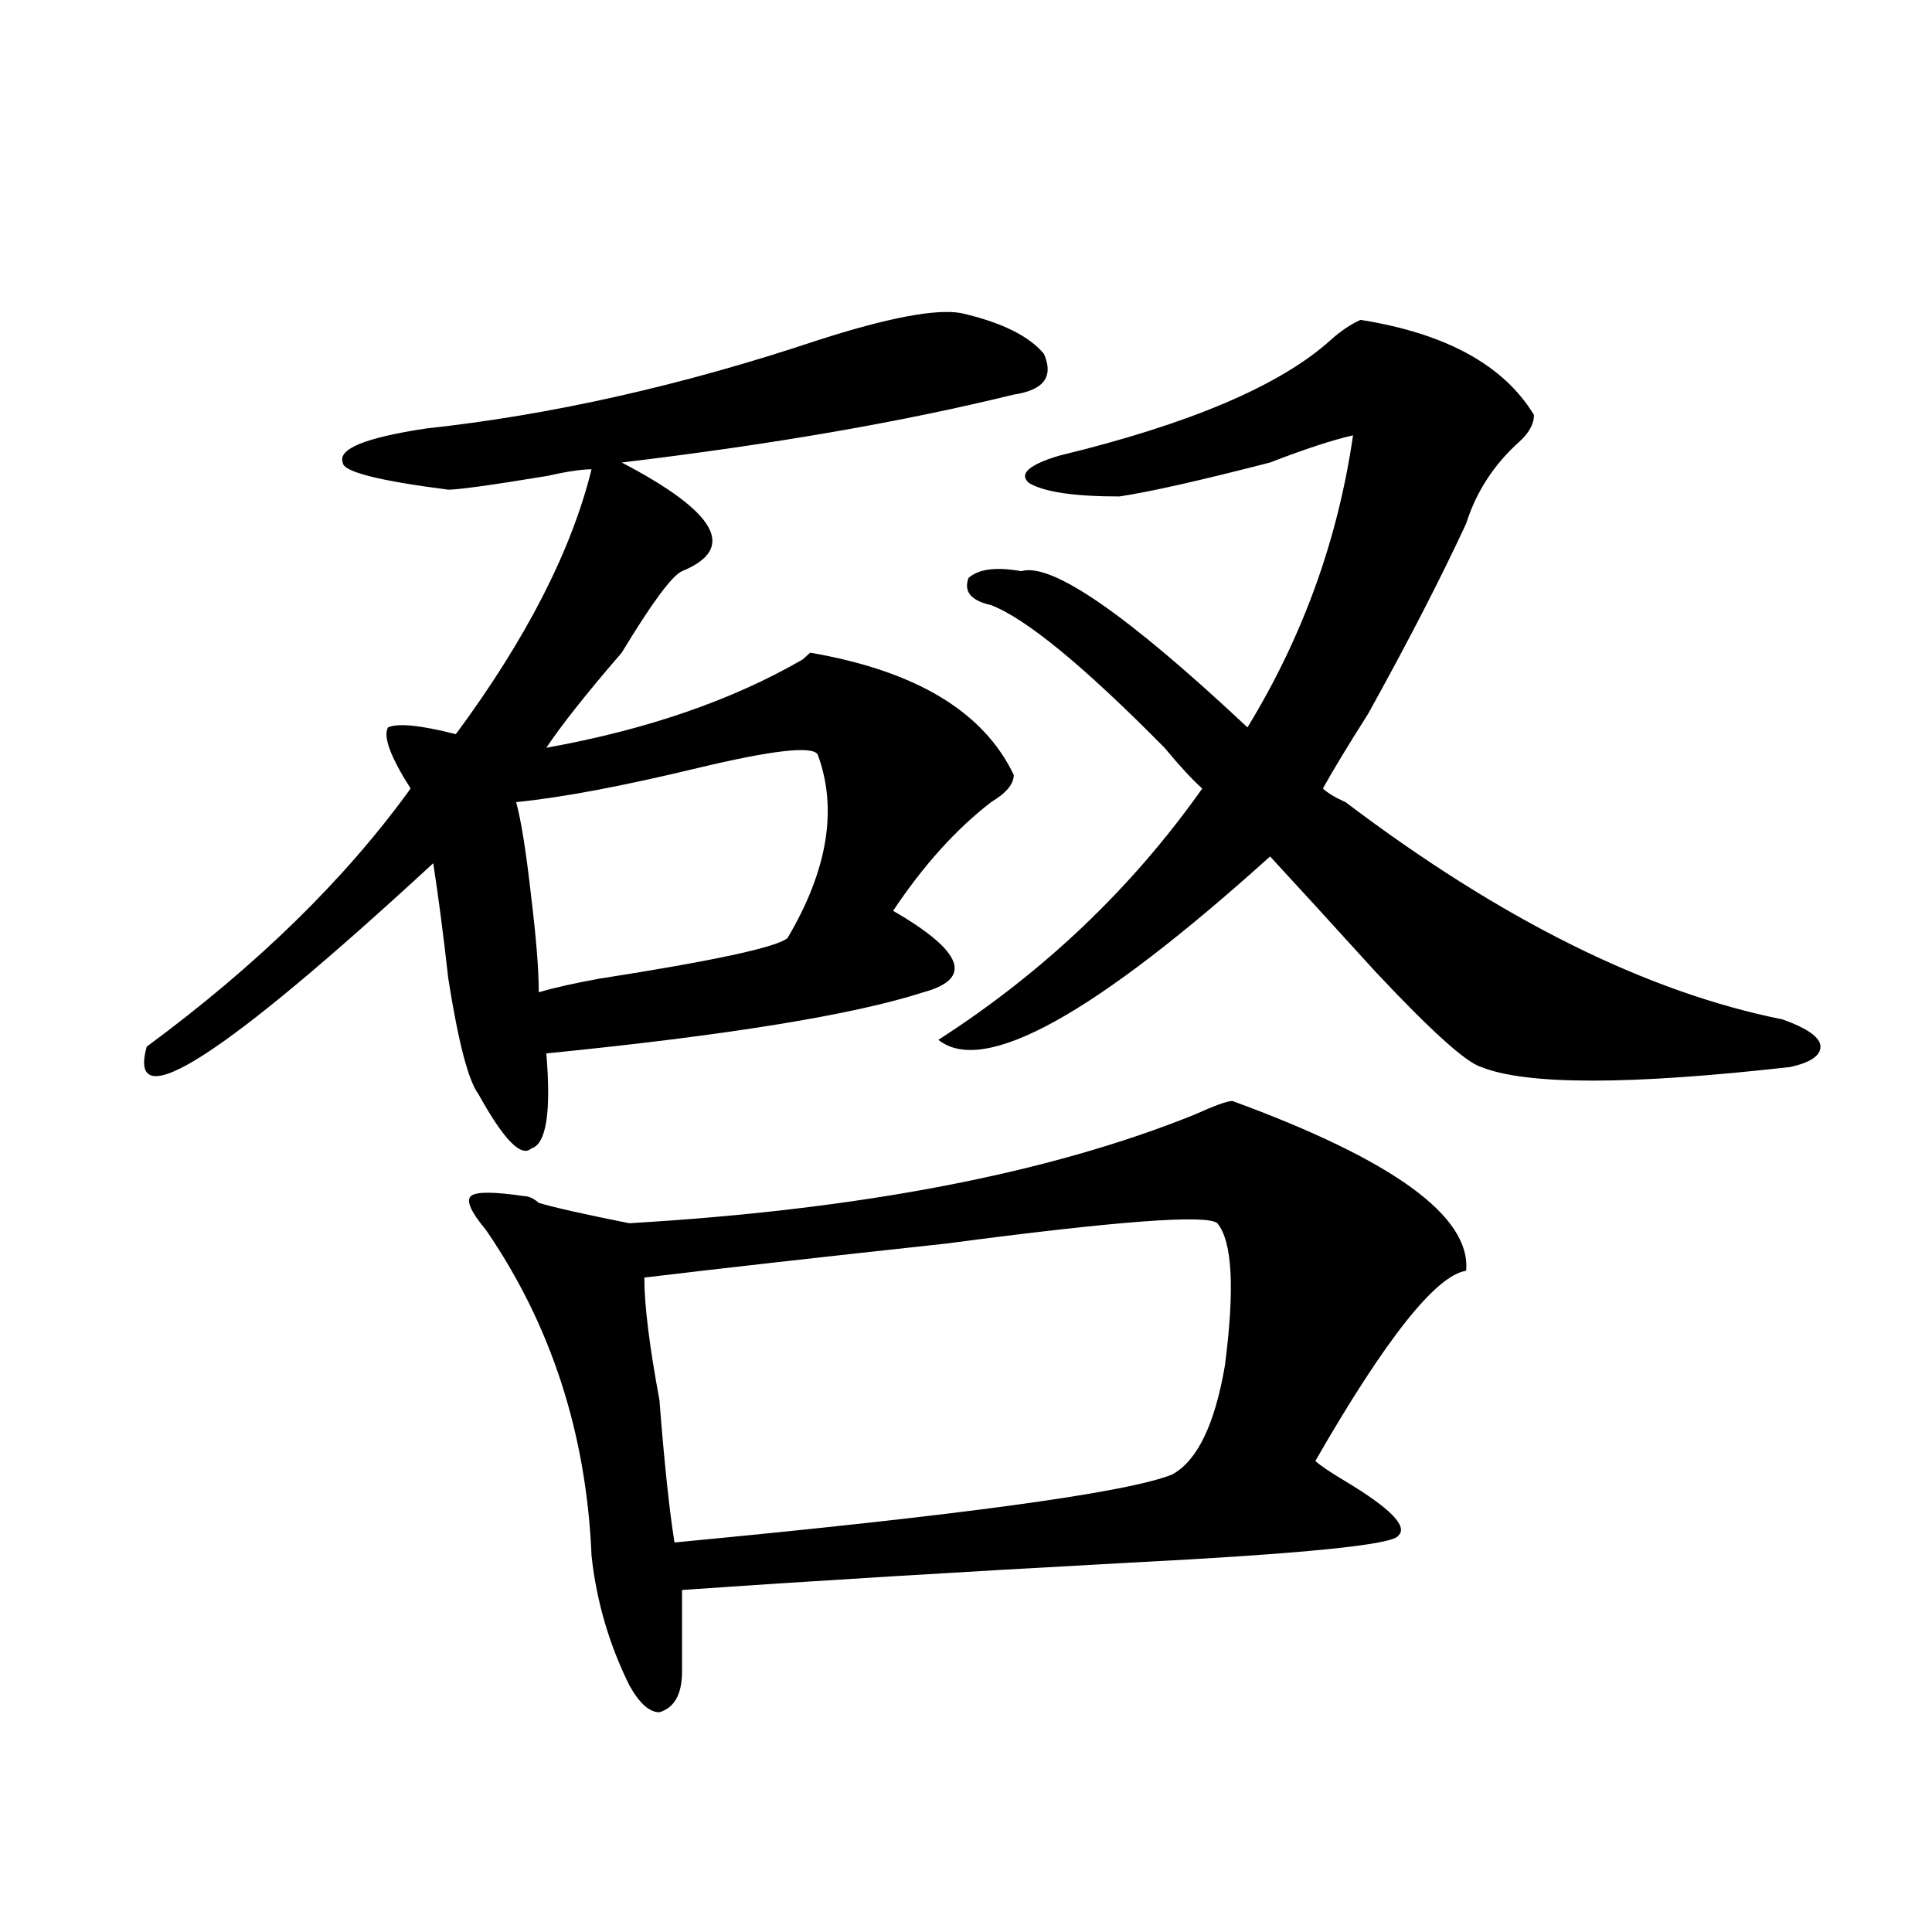
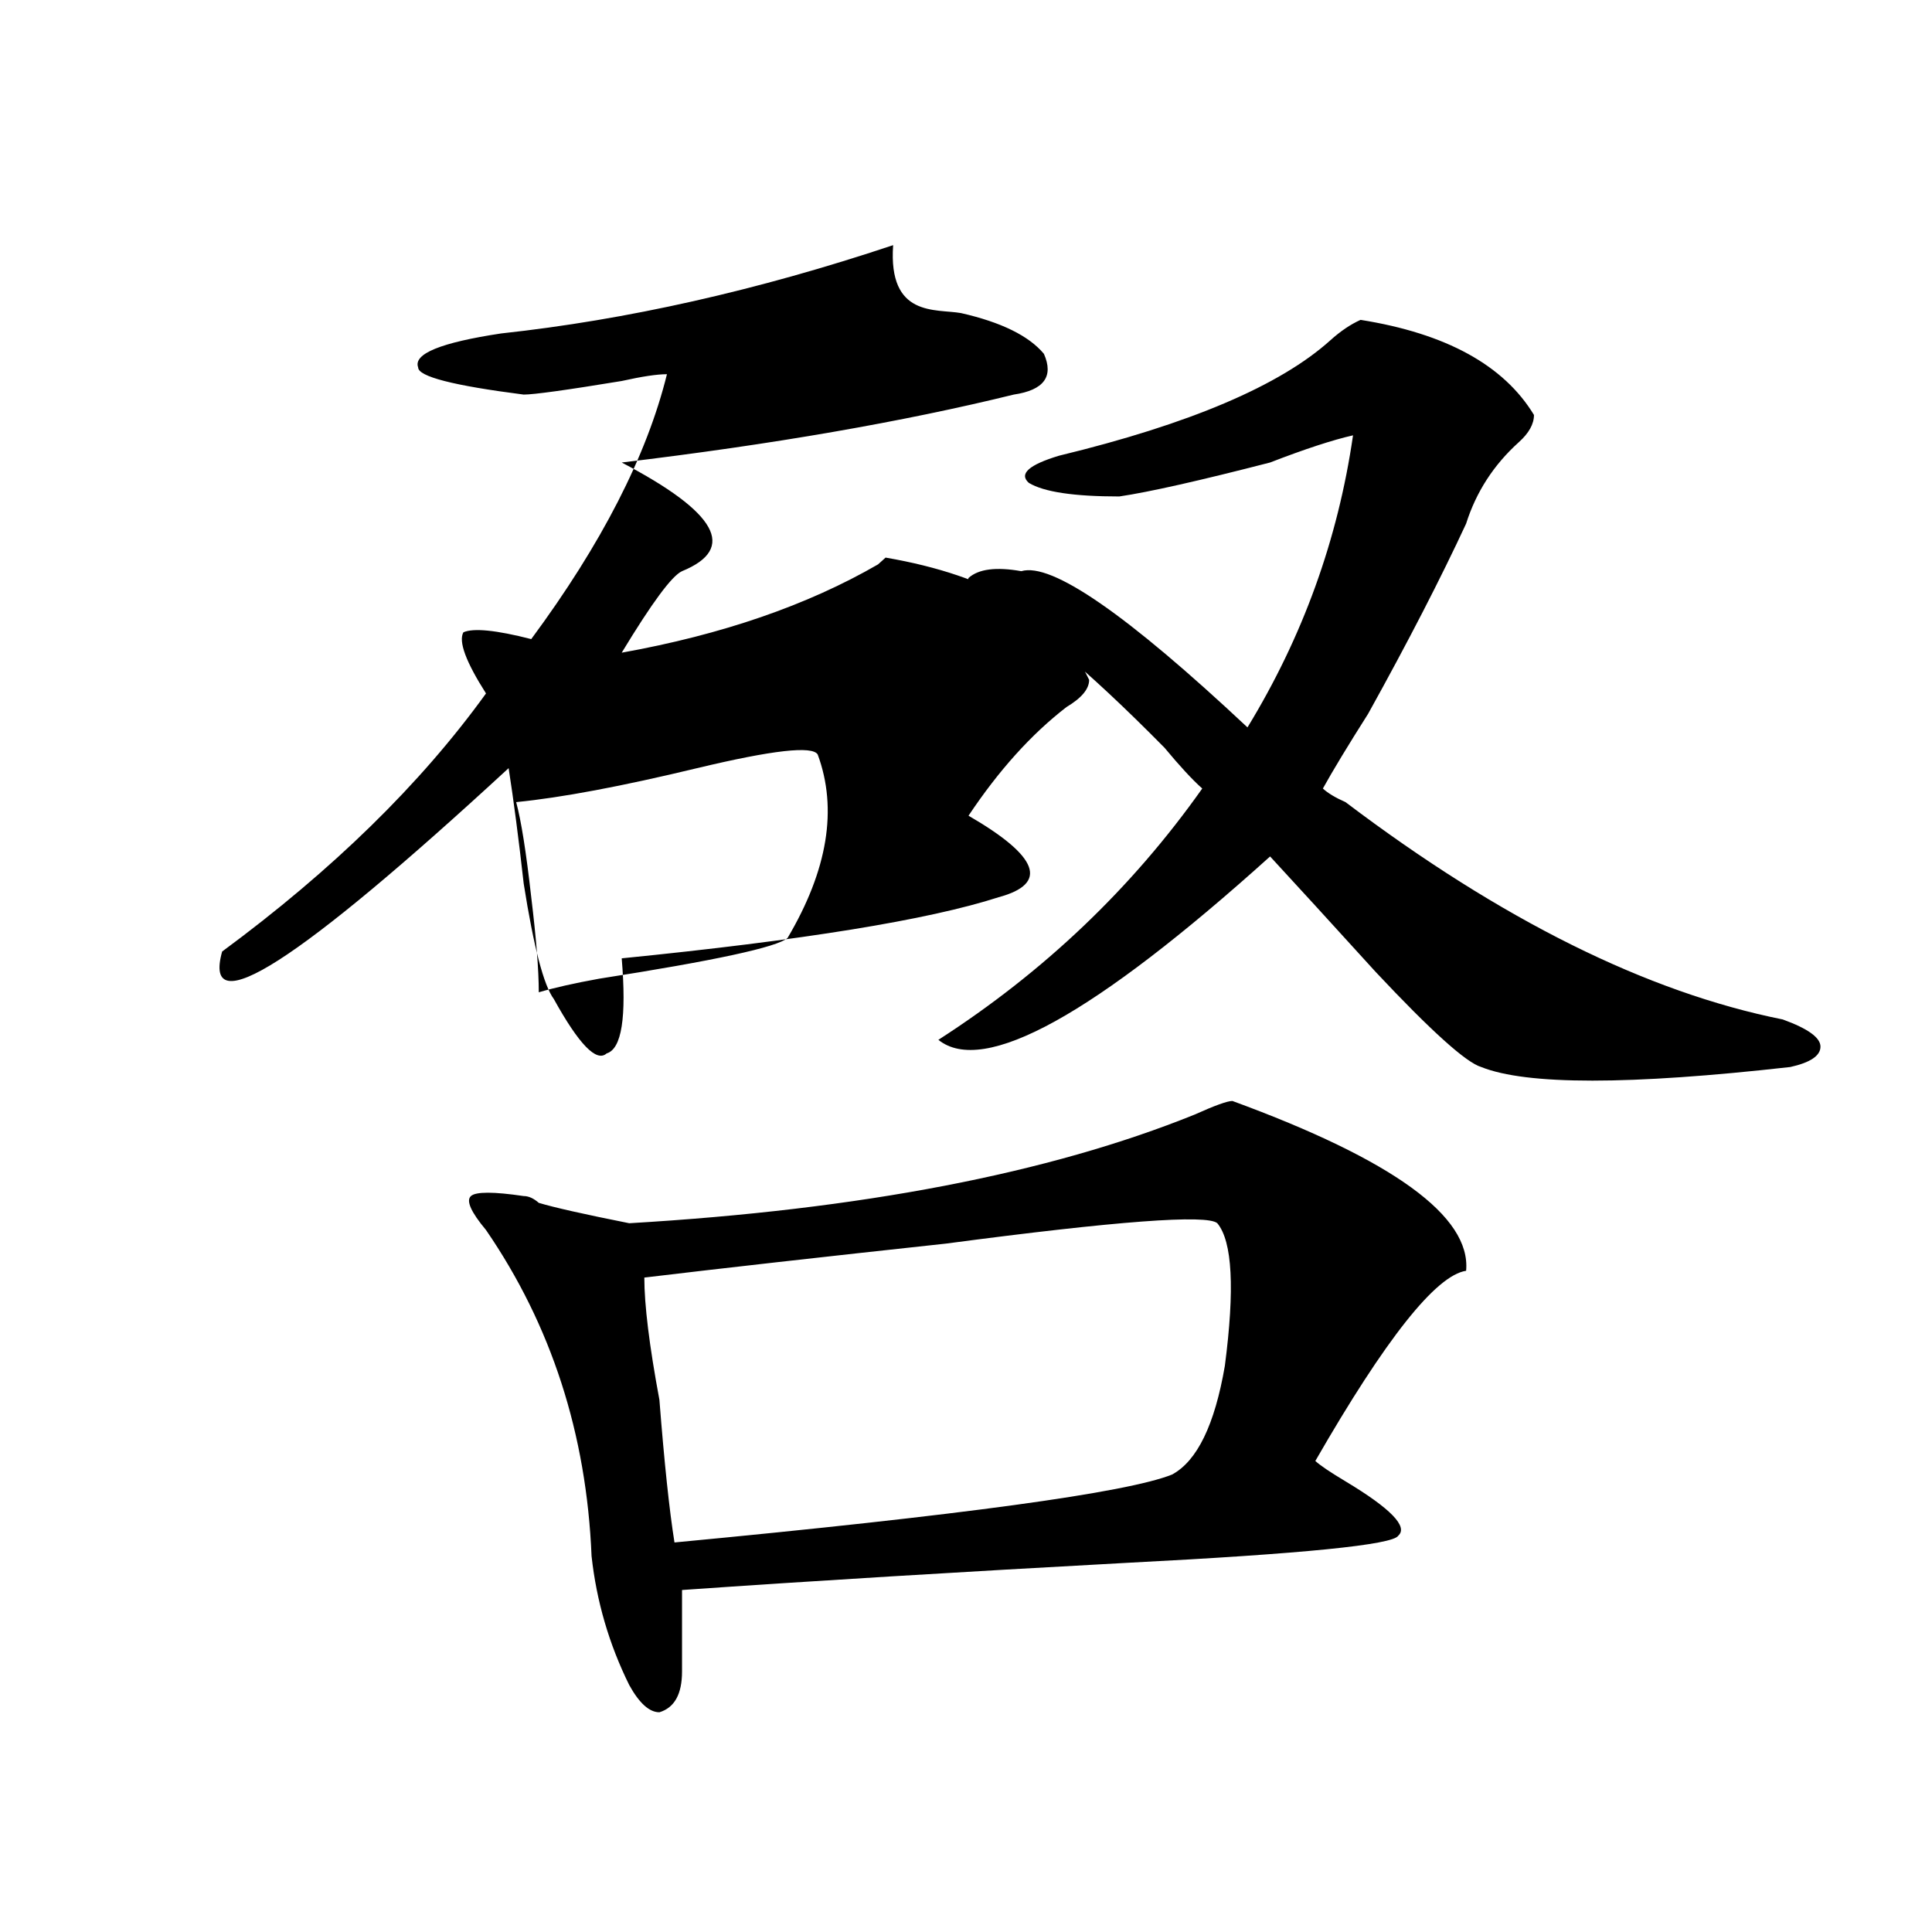
<svg xmlns="http://www.w3.org/2000/svg" version="1.1" id="图层_1" x="0px" y="0px" width="1000px" height="1000px" viewBox="0 0 1000 1000" enable-background="new 0 0 1000 1000" xml:space="preserve">
-   <path d="M497.402,162.047c20.792,4.724,35.121,11.755,42.926,21.094c5.183,11.755,0,18.786-15.609,21.094  c-57.255,14.063-124.875,25.817-202.922,35.156c49.389,25.817,59.815,44.55,31.219,56.25c-5.244,2.362-15.609,16.425-31.219,42.188  c-18.231,21.094-31.219,37.519-39.023,49.219c52.011-9.339,96.217-24.609,132.68-45.703l3.902-3.516  c54.633,9.394,89.754,30.487,105.363,63.281c0,4.724-3.902,9.394-11.707,14.063c-18.231,14.063-35.121,32.849-50.73,56.25  c36.401,21.094,41.584,35.156,15.609,42.188c-36.463,11.755-101.461,22.302-195.117,31.641c2.561,30.487,0,46.911-7.805,49.219  c-5.244,4.724-14.329-4.669-27.316-28.125c-5.244-7.031-10.427-26.917-15.609-59.766c-2.622-23.401-5.244-43.341-7.805-59.766  c-109.266,100.8-158.716,132.44-148.289,94.922c57.193-42.188,102.741-86.683,136.582-133.594  c-10.427-16.37-14.329-26.917-11.707-31.641c5.183-2.308,16.89-1.153,35.121,3.516c36.401-49.219,59.815-94.922,70.242-137.109  c-5.244,0-13.049,1.208-23.414,3.516c-28.658,4.724-45.548,7.031-50.73,7.031c-36.463-4.669-54.633-9.339-54.633-14.063  c-2.622-7.031,11.707-12.854,42.926-17.578c64.998-7.031,132.68-22.247,202.922-45.703  C459.659,164.409,484.354,159.739,497.402,162.047z M637.887,569.859c83.229,30.487,123.533,59.766,120.973,87.891  c-15.609,2.362-41.646,35.156-78.047,98.438c2.561,2.362,7.805,5.878,15.609,10.547c23.414,14.063,32.499,23.456,27.316,28.125  c-2.622,4.724-49.45,9.394-140.484,14.063c-85.852,4.669-162.618,9.338-230.238,14.063c0,18.731,0,32.794,0,42.188  c0,11.7-3.902,18.731-11.707,21.094c-5.244,0-10.427-4.725-15.609-14.063c-10.427-21.094-16.951-43.396-19.512-66.797  c-2.622-63.281-20.854-119.531-54.633-168.75c-7.805-9.339-10.427-15.216-7.805-17.578c2.561-2.308,11.707-2.308,27.316,0  c2.561,0,5.183,1.208,7.805,3.516c7.805,2.362,23.414,5.878,46.828,10.547c119.631-7.031,217.189-25.763,292.676-56.25  C628.74,572.222,635.265,569.859,637.887,569.859z M423.258,390.563c-2.622-4.669-23.414-2.308-62.438,7.031  c-39.023,9.394-70.242,15.271-93.656,17.578c2.561,9.394,5.183,25.817,7.805,49.219c2.561,21.094,3.902,37.519,3.902,49.219  c7.805-2.308,18.17-4.669,31.219-7.031c59.815-9.339,92.314-16.37,97.559-21.094C428.44,450.328,433.623,418.688,423.258,390.563z   M630.082,633.141c-5.244-4.669-52.072-1.153-140.484,10.547c-65.06,7.031-117.07,12.909-156.094,17.578  c0,14.063,2.561,35.156,7.805,63.281c2.561,32.849,5.183,57.458,7.805,73.828c148.289-14.063,234.141-25.763,257.555-35.156  c12.987-7.031,22.072-25.763,27.316-56.25C639.167,667.144,637.887,642.534,630.082,633.141z M704.227,165.563  c44.206,7.031,74.145,23.456,89.754,49.219c0,4.724-2.622,9.394-7.805,14.063c-13.049,11.755-22.134,25.817-27.316,42.188  c-13.049,28.125-29.938,60.974-50.73,98.438c-10.427,16.425-18.231,29.333-23.414,38.672c2.561,2.362,6.463,4.724,11.707,7.031  c80.607,60.974,156.094,98.438,226.336,112.5c12.987,4.724,19.512,9.394,19.512,14.063c0,4.724-5.244,8.239-15.609,10.547  c-83.291,9.394-136.582,9.394-159.996,0c-7.805-2.308-26.036-18.731-54.633-49.219c-23.414-25.763-41.646-45.703-54.633-59.766  c-91.096,82.067-148.289,113.708-171.703,94.922c54.633-35.156,100.119-78.497,136.582-130.078  c-5.244-4.669-11.707-11.7-19.512-21.094c-41.646-42.188-71.584-66.797-89.754-73.828c-10.427-2.308-14.329-7.031-11.707-14.063  c5.183-4.669,14.268-5.823,27.316-3.516c15.609-4.669,54.633,22.302,117.07,80.859c28.597-46.856,46.828-97.229,54.633-151.172  c-10.427,2.362-24.756,7.031-42.926,14.063c-36.463,9.394-62.438,15.271-78.047,17.578c-23.414,0-39.023-2.308-46.828-7.031  c-5.244-4.669,0-9.339,15.609-14.063c67.62-16.37,114.448-36.31,140.484-59.766C693.8,171.44,698.982,167.924,704.227,165.563z" />
+   <path d="M497.402,162.047c20.792,4.724,35.121,11.755,42.926,21.094c5.183,11.755,0,18.786-15.609,21.094  c-57.255,14.063-124.875,25.817-202.922,35.156c49.389,25.817,59.815,44.55,31.219,56.25c-5.244,2.362-15.609,16.425-31.219,42.188  c52.011-9.339,96.217-24.609,132.68-45.703l3.902-3.516  c54.633,9.394,89.754,30.487,105.363,63.281c0,4.724-3.902,9.394-11.707,14.063c-18.231,14.063-35.121,32.849-50.73,56.25  c36.401,21.094,41.584,35.156,15.609,42.188c-36.463,11.755-101.461,22.302-195.117,31.641c2.561,30.487,0,46.911-7.805,49.219  c-5.244,4.724-14.329-4.669-27.316-28.125c-5.244-7.031-10.427-26.917-15.609-59.766c-2.622-23.401-5.244-43.341-7.805-59.766  c-109.266,100.8-158.716,132.44-148.289,94.922c57.193-42.188,102.741-86.683,136.582-133.594  c-10.427-16.37-14.329-26.917-11.707-31.641c5.183-2.308,16.89-1.153,35.121,3.516c36.401-49.219,59.815-94.922,70.242-137.109  c-5.244,0-13.049,1.208-23.414,3.516c-28.658,4.724-45.548,7.031-50.73,7.031c-36.463-4.669-54.633-9.339-54.633-14.063  c-2.622-7.031,11.707-12.854,42.926-17.578c64.998-7.031,132.68-22.247,202.922-45.703  C459.659,164.409,484.354,159.739,497.402,162.047z M637.887,569.859c83.229,30.487,123.533,59.766,120.973,87.891  c-15.609,2.362-41.646,35.156-78.047,98.438c2.561,2.362,7.805,5.878,15.609,10.547c23.414,14.063,32.499,23.456,27.316,28.125  c-2.622,4.724-49.45,9.394-140.484,14.063c-85.852,4.669-162.618,9.338-230.238,14.063c0,18.731,0,32.794,0,42.188  c0,11.7-3.902,18.731-11.707,21.094c-5.244,0-10.427-4.725-15.609-14.063c-10.427-21.094-16.951-43.396-19.512-66.797  c-2.622-63.281-20.854-119.531-54.633-168.75c-7.805-9.339-10.427-15.216-7.805-17.578c2.561-2.308,11.707-2.308,27.316,0  c2.561,0,5.183,1.208,7.805,3.516c7.805,2.362,23.414,5.878,46.828,10.547c119.631-7.031,217.189-25.763,292.676-56.25  C628.74,572.222,635.265,569.859,637.887,569.859z M423.258,390.563c-2.622-4.669-23.414-2.308-62.438,7.031  c-39.023,9.394-70.242,15.271-93.656,17.578c2.561,9.394,5.183,25.817,7.805,49.219c2.561,21.094,3.902,37.519,3.902,49.219  c7.805-2.308,18.17-4.669,31.219-7.031c59.815-9.339,92.314-16.37,97.559-21.094C428.44,450.328,433.623,418.688,423.258,390.563z   M630.082,633.141c-5.244-4.669-52.072-1.153-140.484,10.547c-65.06,7.031-117.07,12.909-156.094,17.578  c0,14.063,2.561,35.156,7.805,63.281c2.561,32.849,5.183,57.458,7.805,73.828c148.289-14.063,234.141-25.763,257.555-35.156  c12.987-7.031,22.072-25.763,27.316-56.25C639.167,667.144,637.887,642.534,630.082,633.141z M704.227,165.563  c44.206,7.031,74.145,23.456,89.754,49.219c0,4.724-2.622,9.394-7.805,14.063c-13.049,11.755-22.134,25.817-27.316,42.188  c-13.049,28.125-29.938,60.974-50.73,98.438c-10.427,16.425-18.231,29.333-23.414,38.672c2.561,2.362,6.463,4.724,11.707,7.031  c80.607,60.974,156.094,98.438,226.336,112.5c12.987,4.724,19.512,9.394,19.512,14.063c0,4.724-5.244,8.239-15.609,10.547  c-83.291,9.394-136.582,9.394-159.996,0c-7.805-2.308-26.036-18.731-54.633-49.219c-23.414-25.763-41.646-45.703-54.633-59.766  c-91.096,82.067-148.289,113.708-171.703,94.922c54.633-35.156,100.119-78.497,136.582-130.078  c-5.244-4.669-11.707-11.7-19.512-21.094c-41.646-42.188-71.584-66.797-89.754-73.828c-10.427-2.308-14.329-7.031-11.707-14.063  c5.183-4.669,14.268-5.823,27.316-3.516c15.609-4.669,54.633,22.302,117.07,80.859c28.597-46.856,46.828-97.229,54.633-151.172  c-10.427,2.362-24.756,7.031-42.926,14.063c-36.463,9.394-62.438,15.271-78.047,17.578c-23.414,0-39.023-2.308-46.828-7.031  c-5.244-4.669,0-9.339,15.609-14.063c67.62-16.37,114.448-36.31,140.484-59.766C693.8,171.44,698.982,167.924,704.227,165.563z" />
</svg>